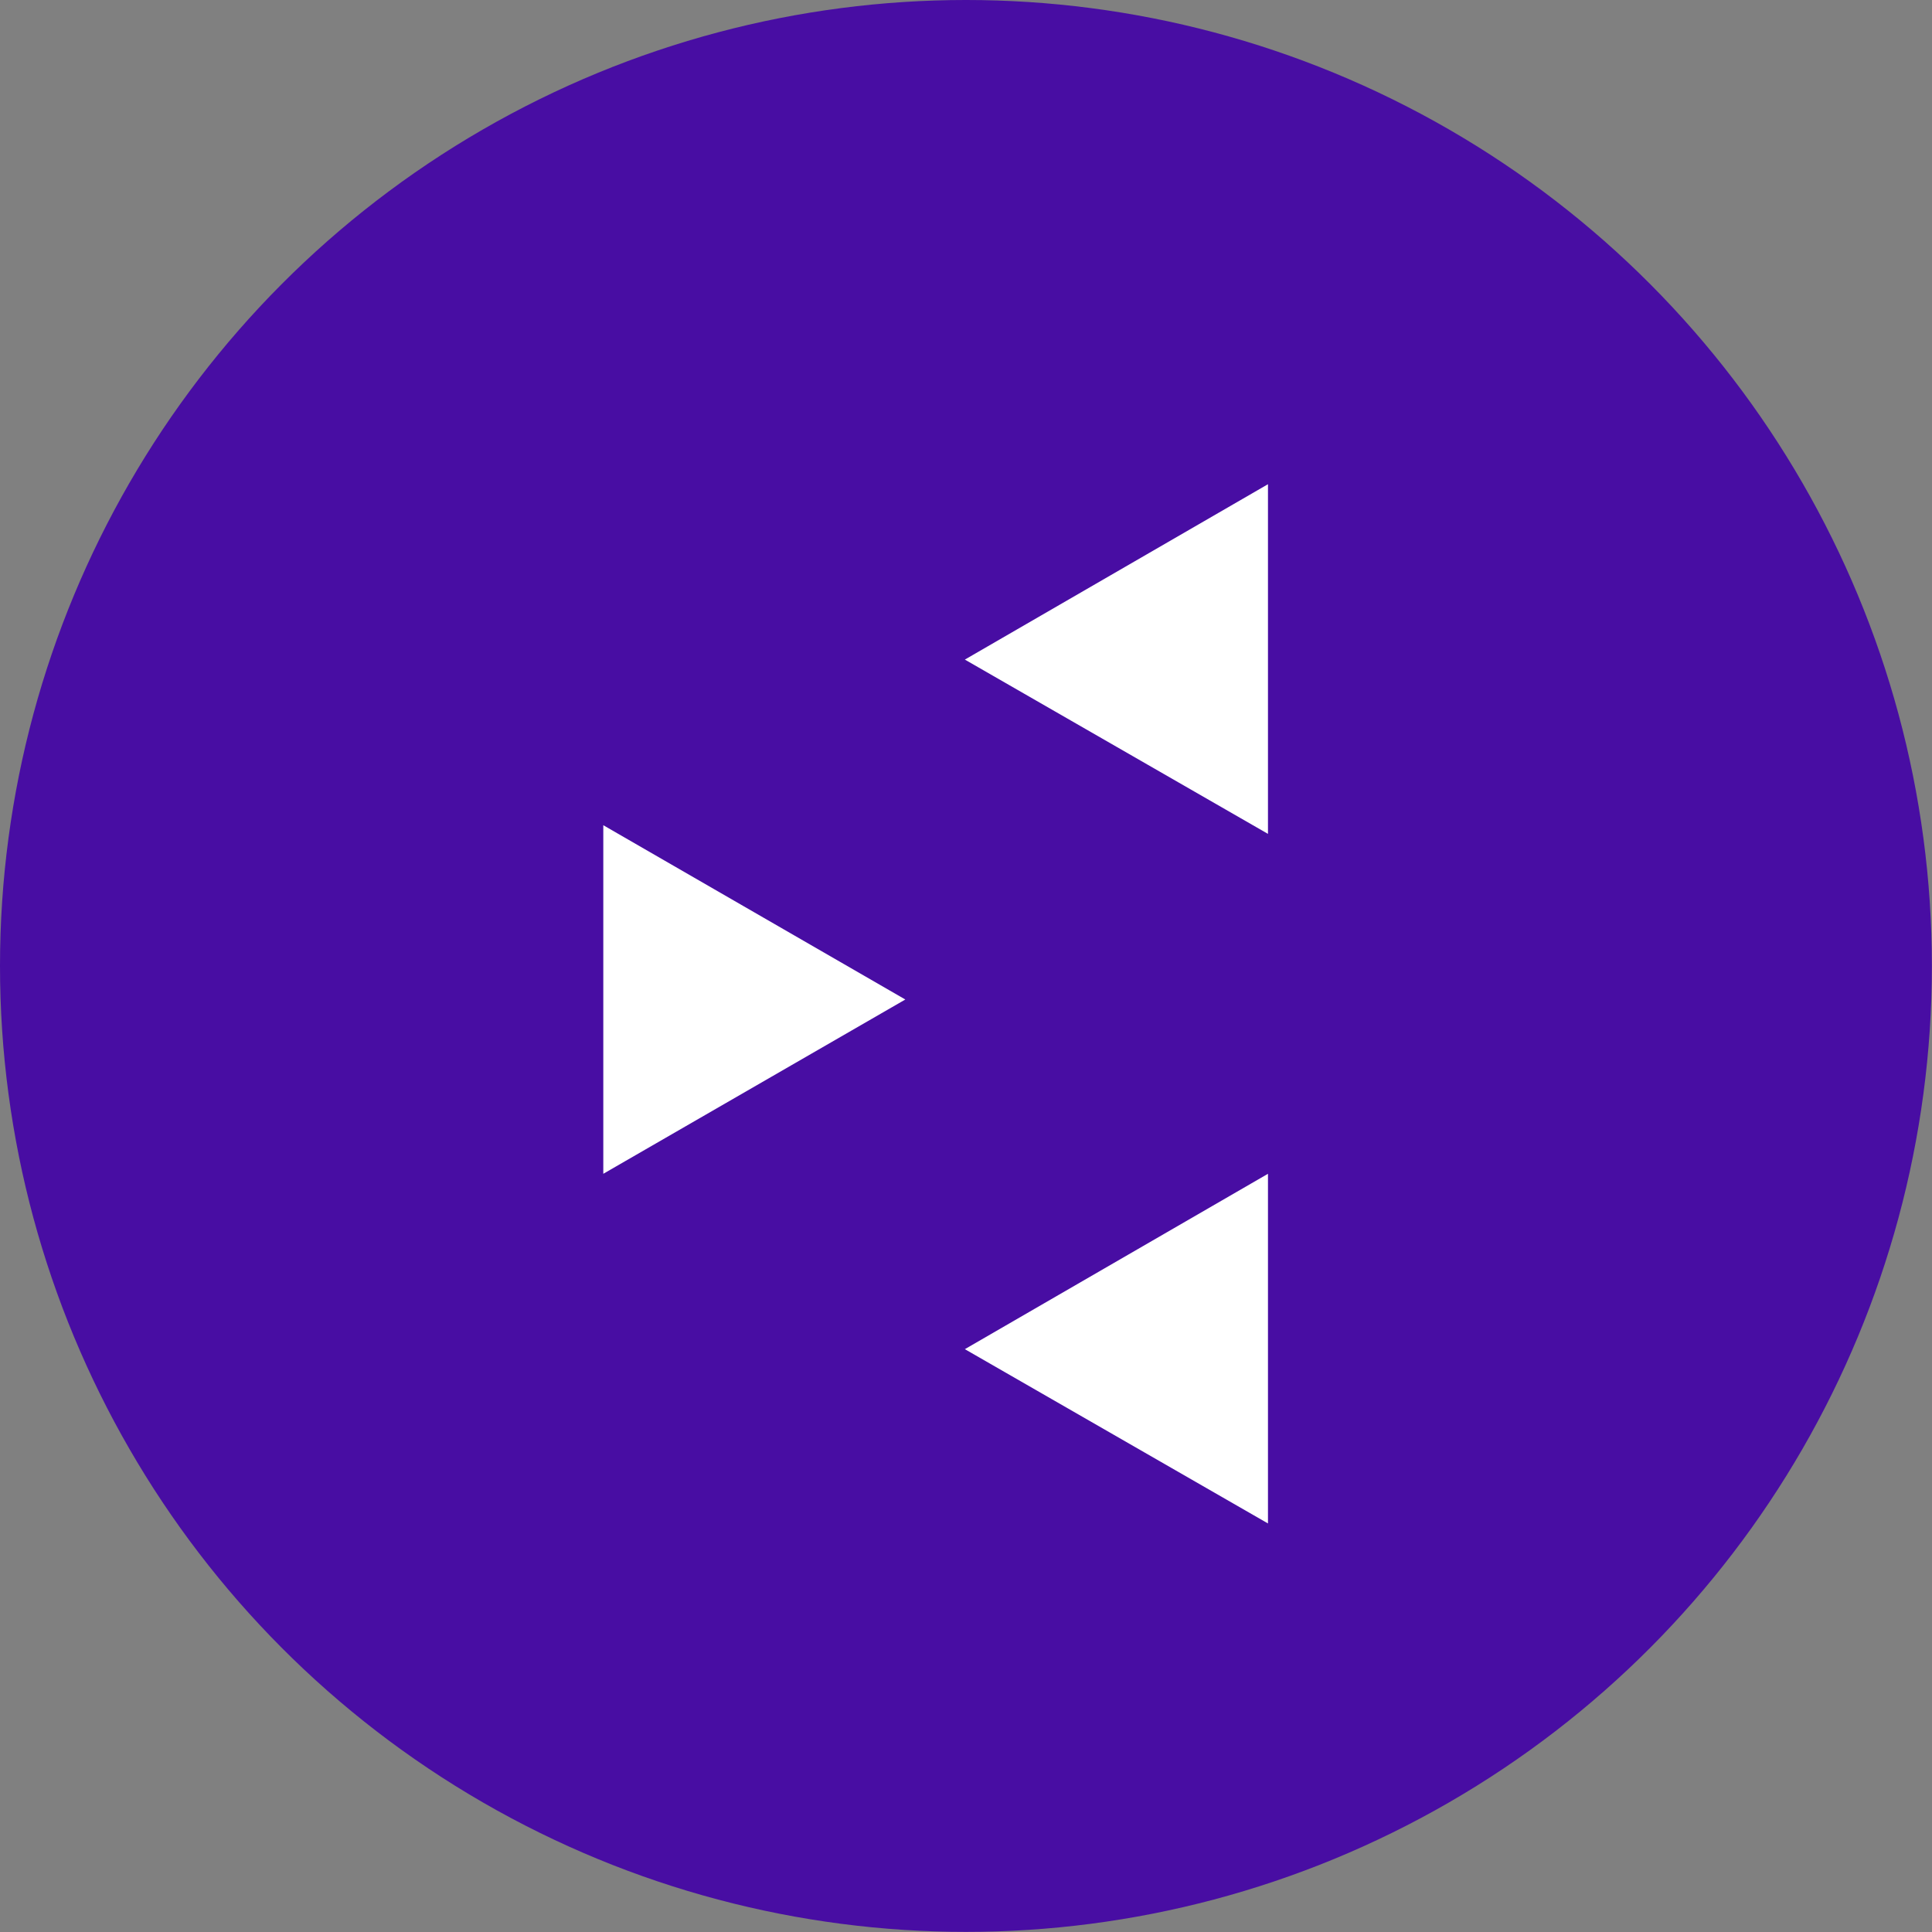
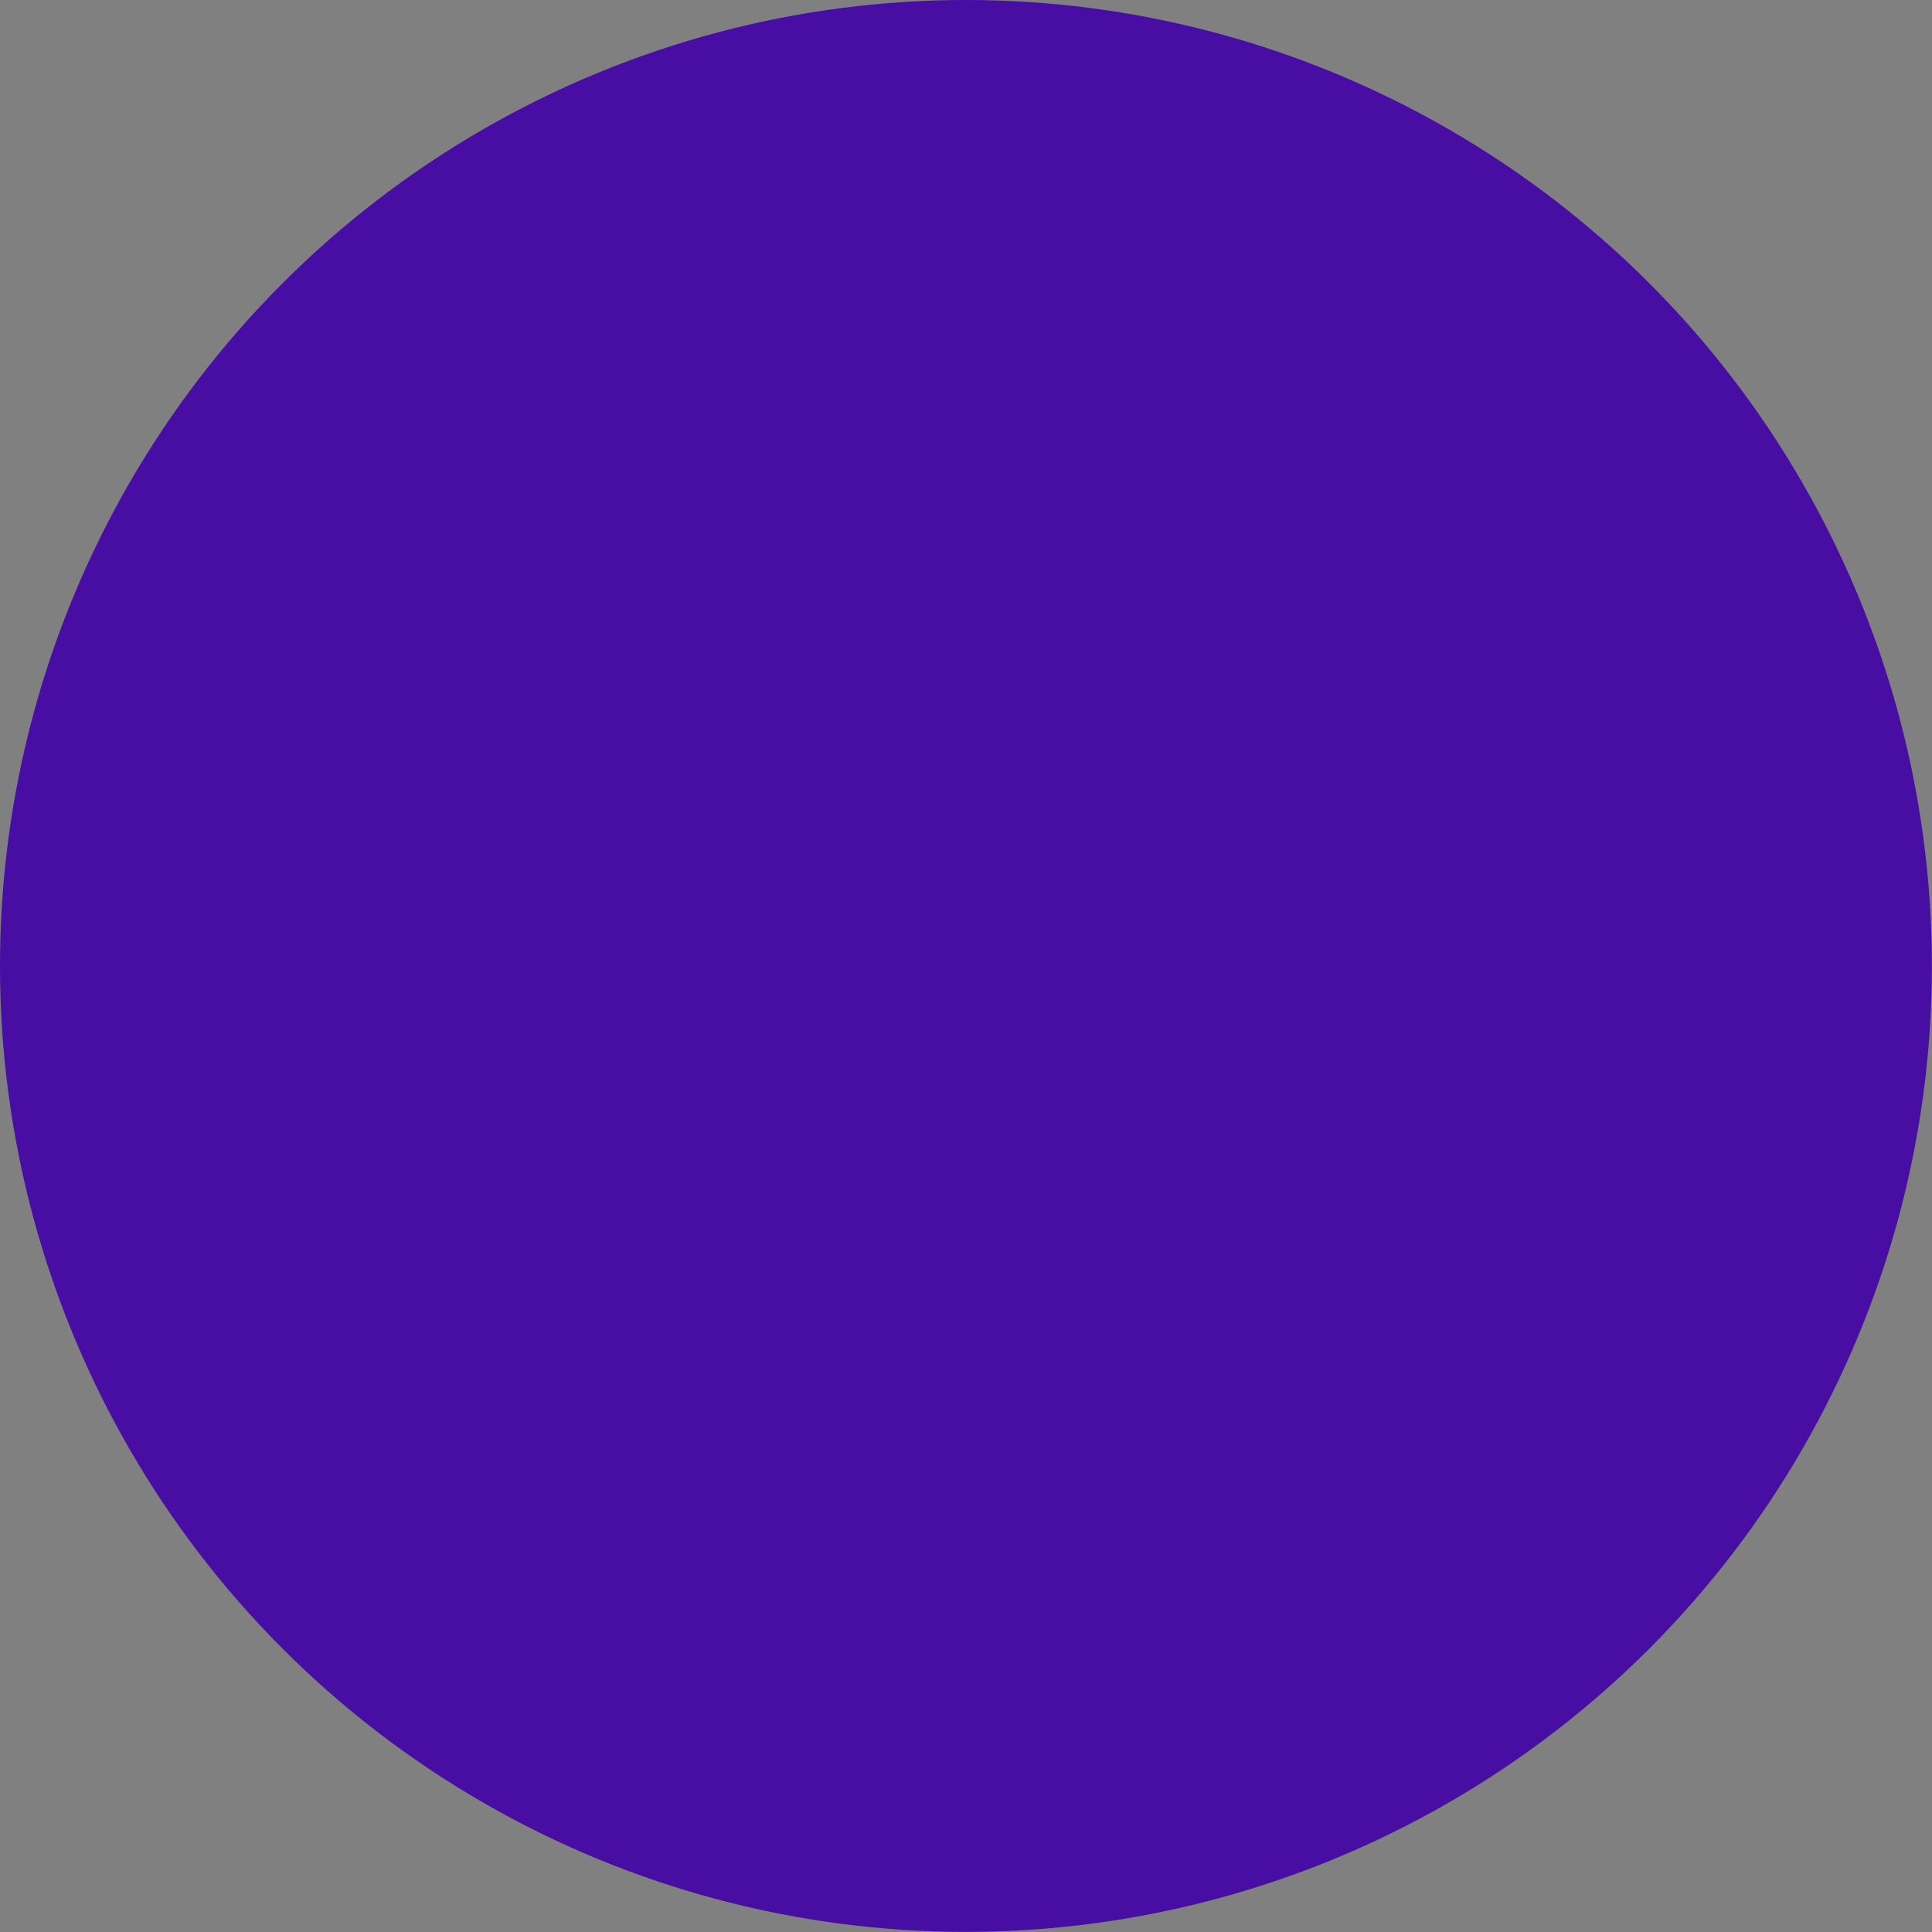
<svg xmlns="http://www.w3.org/2000/svg" data-name="Layer 1" viewBox="0 0 178.47 178.47" width="2500" height="2500">
  <rect x="0" y="0" width="178.47" height="178.47" fill="#808080" stroke="none" />
  <title>dxt</title>
  <circle cx="89.23" cy="89.23" r="89.23" fill="#480da3" />
-   <path fill="#fff" d="M83.63 92.33l-27.9-16.1v32.2l27.9-16.1zM89.13 60.93l28 16.1v-32.3l-28 16.2zM89.13 124.63l28 16.1v-32.3l-28 16.2z" />
</svg>